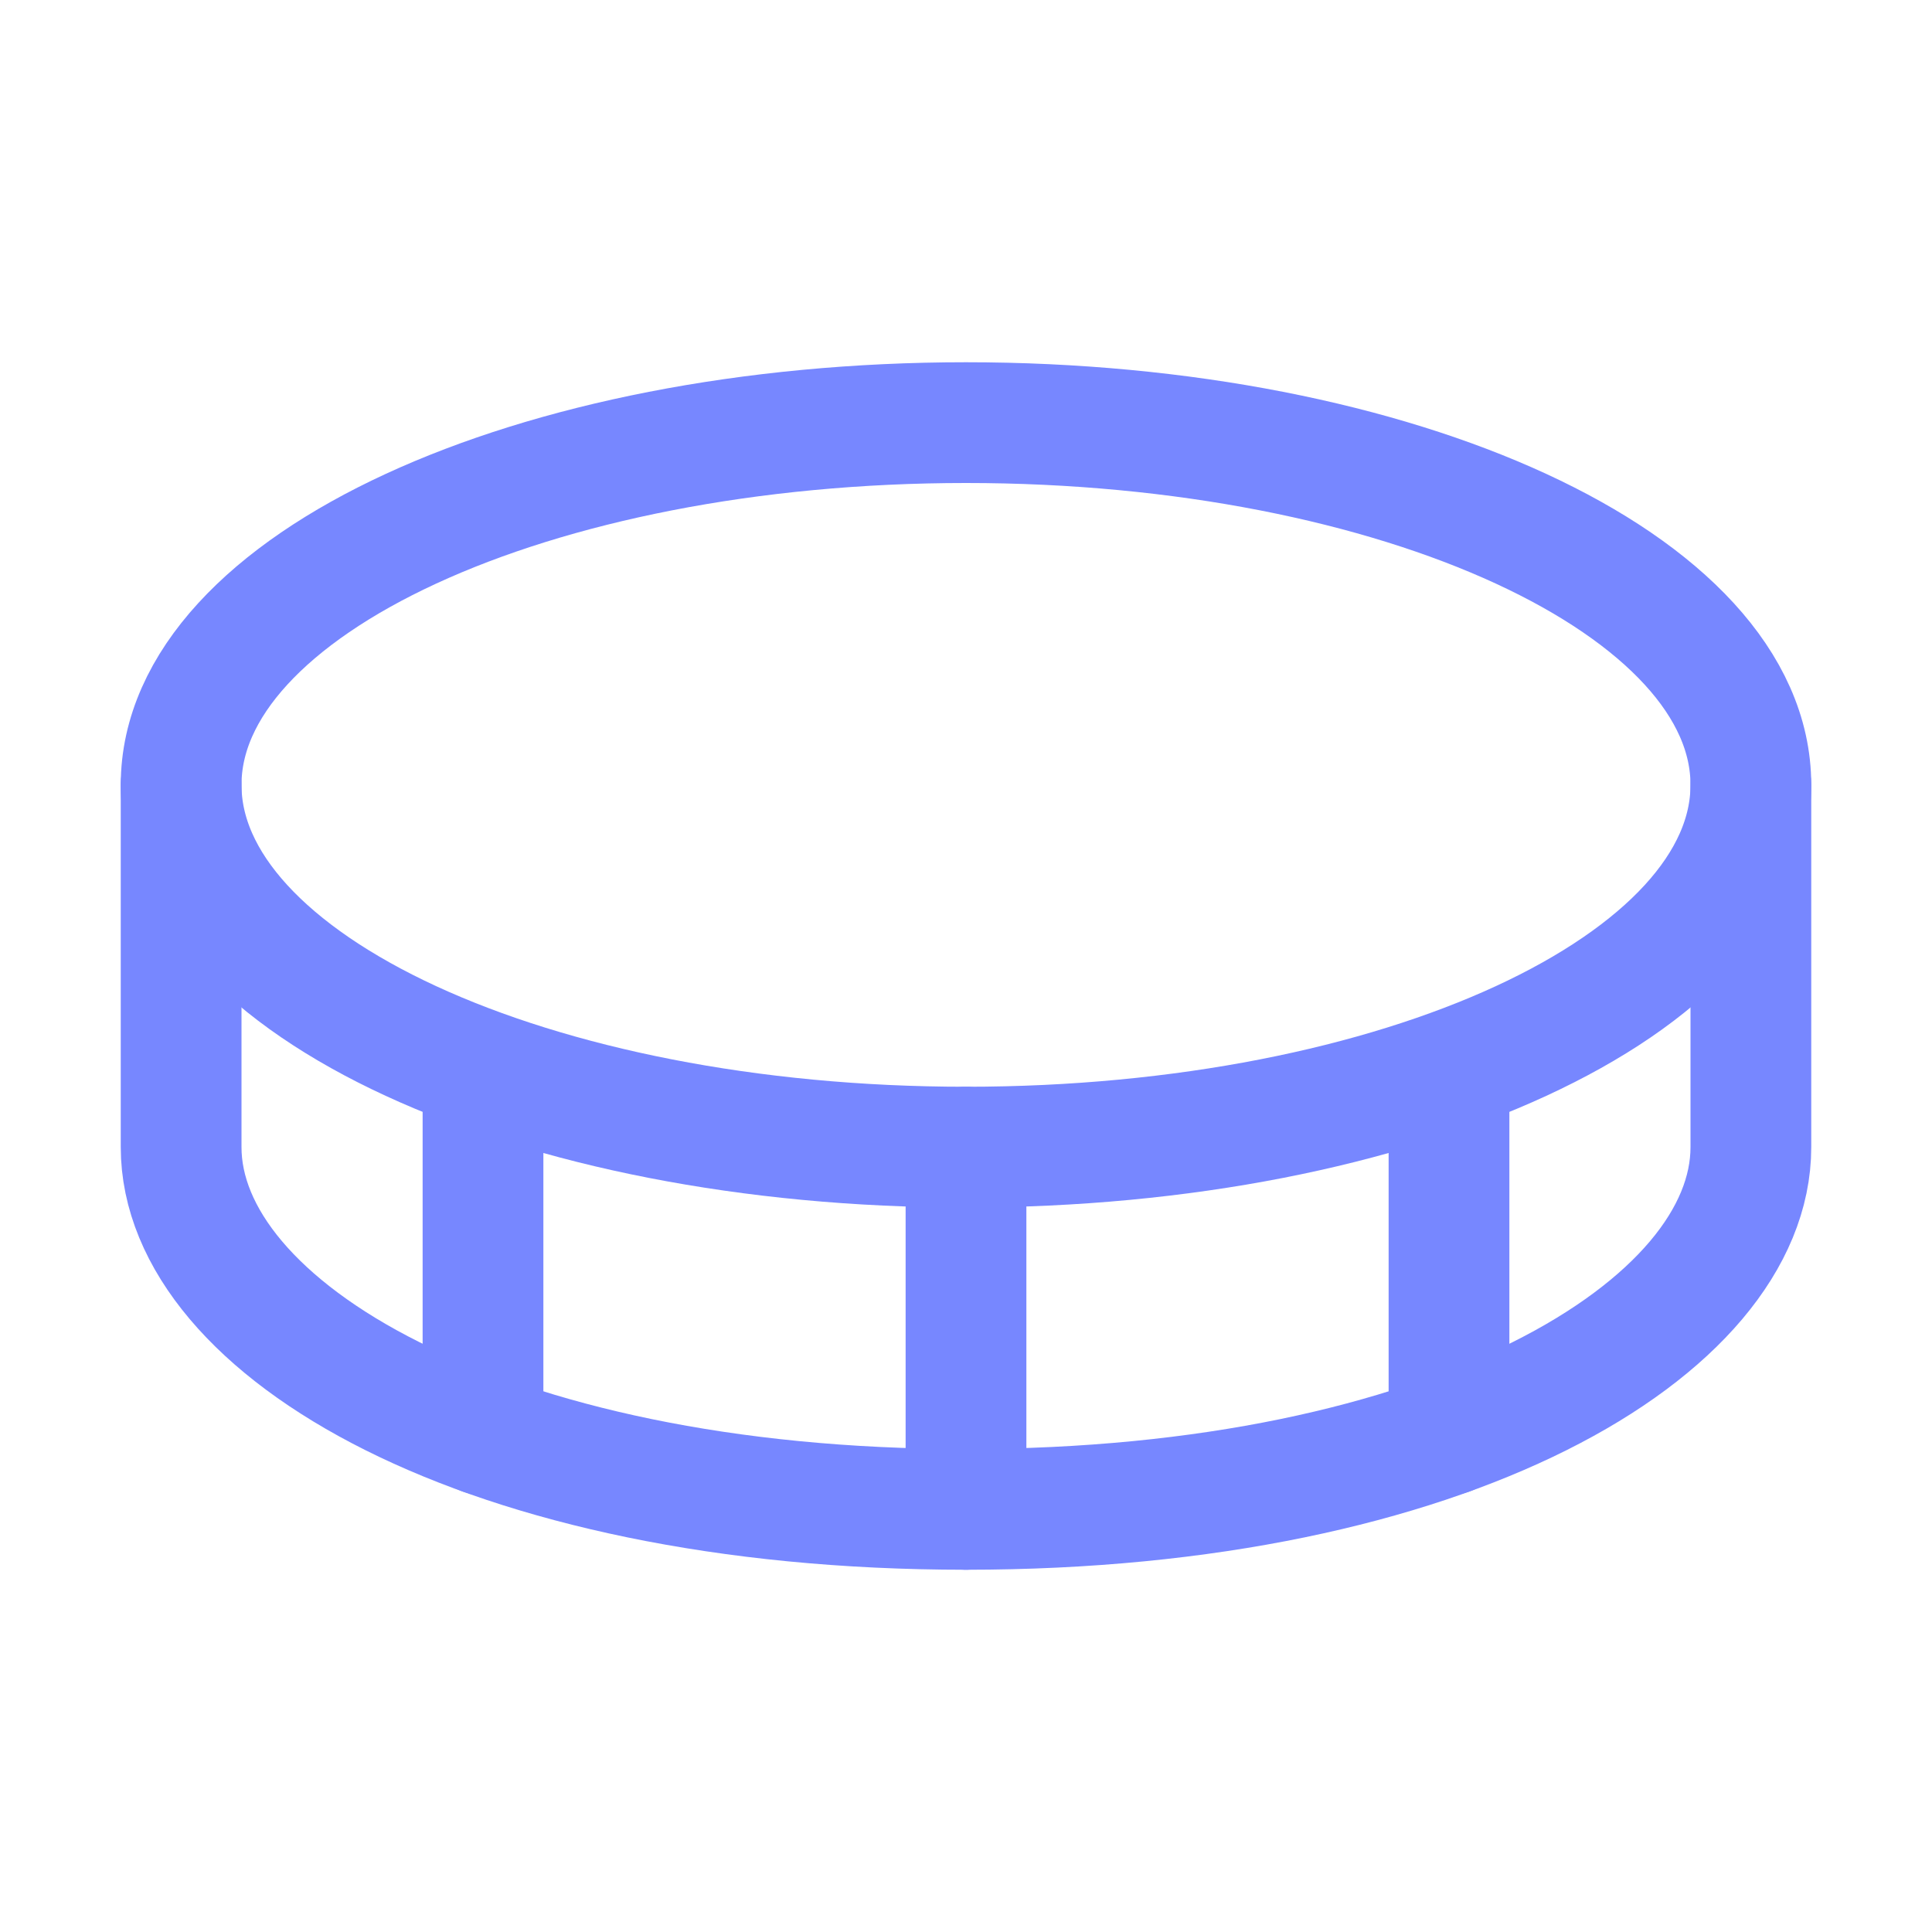
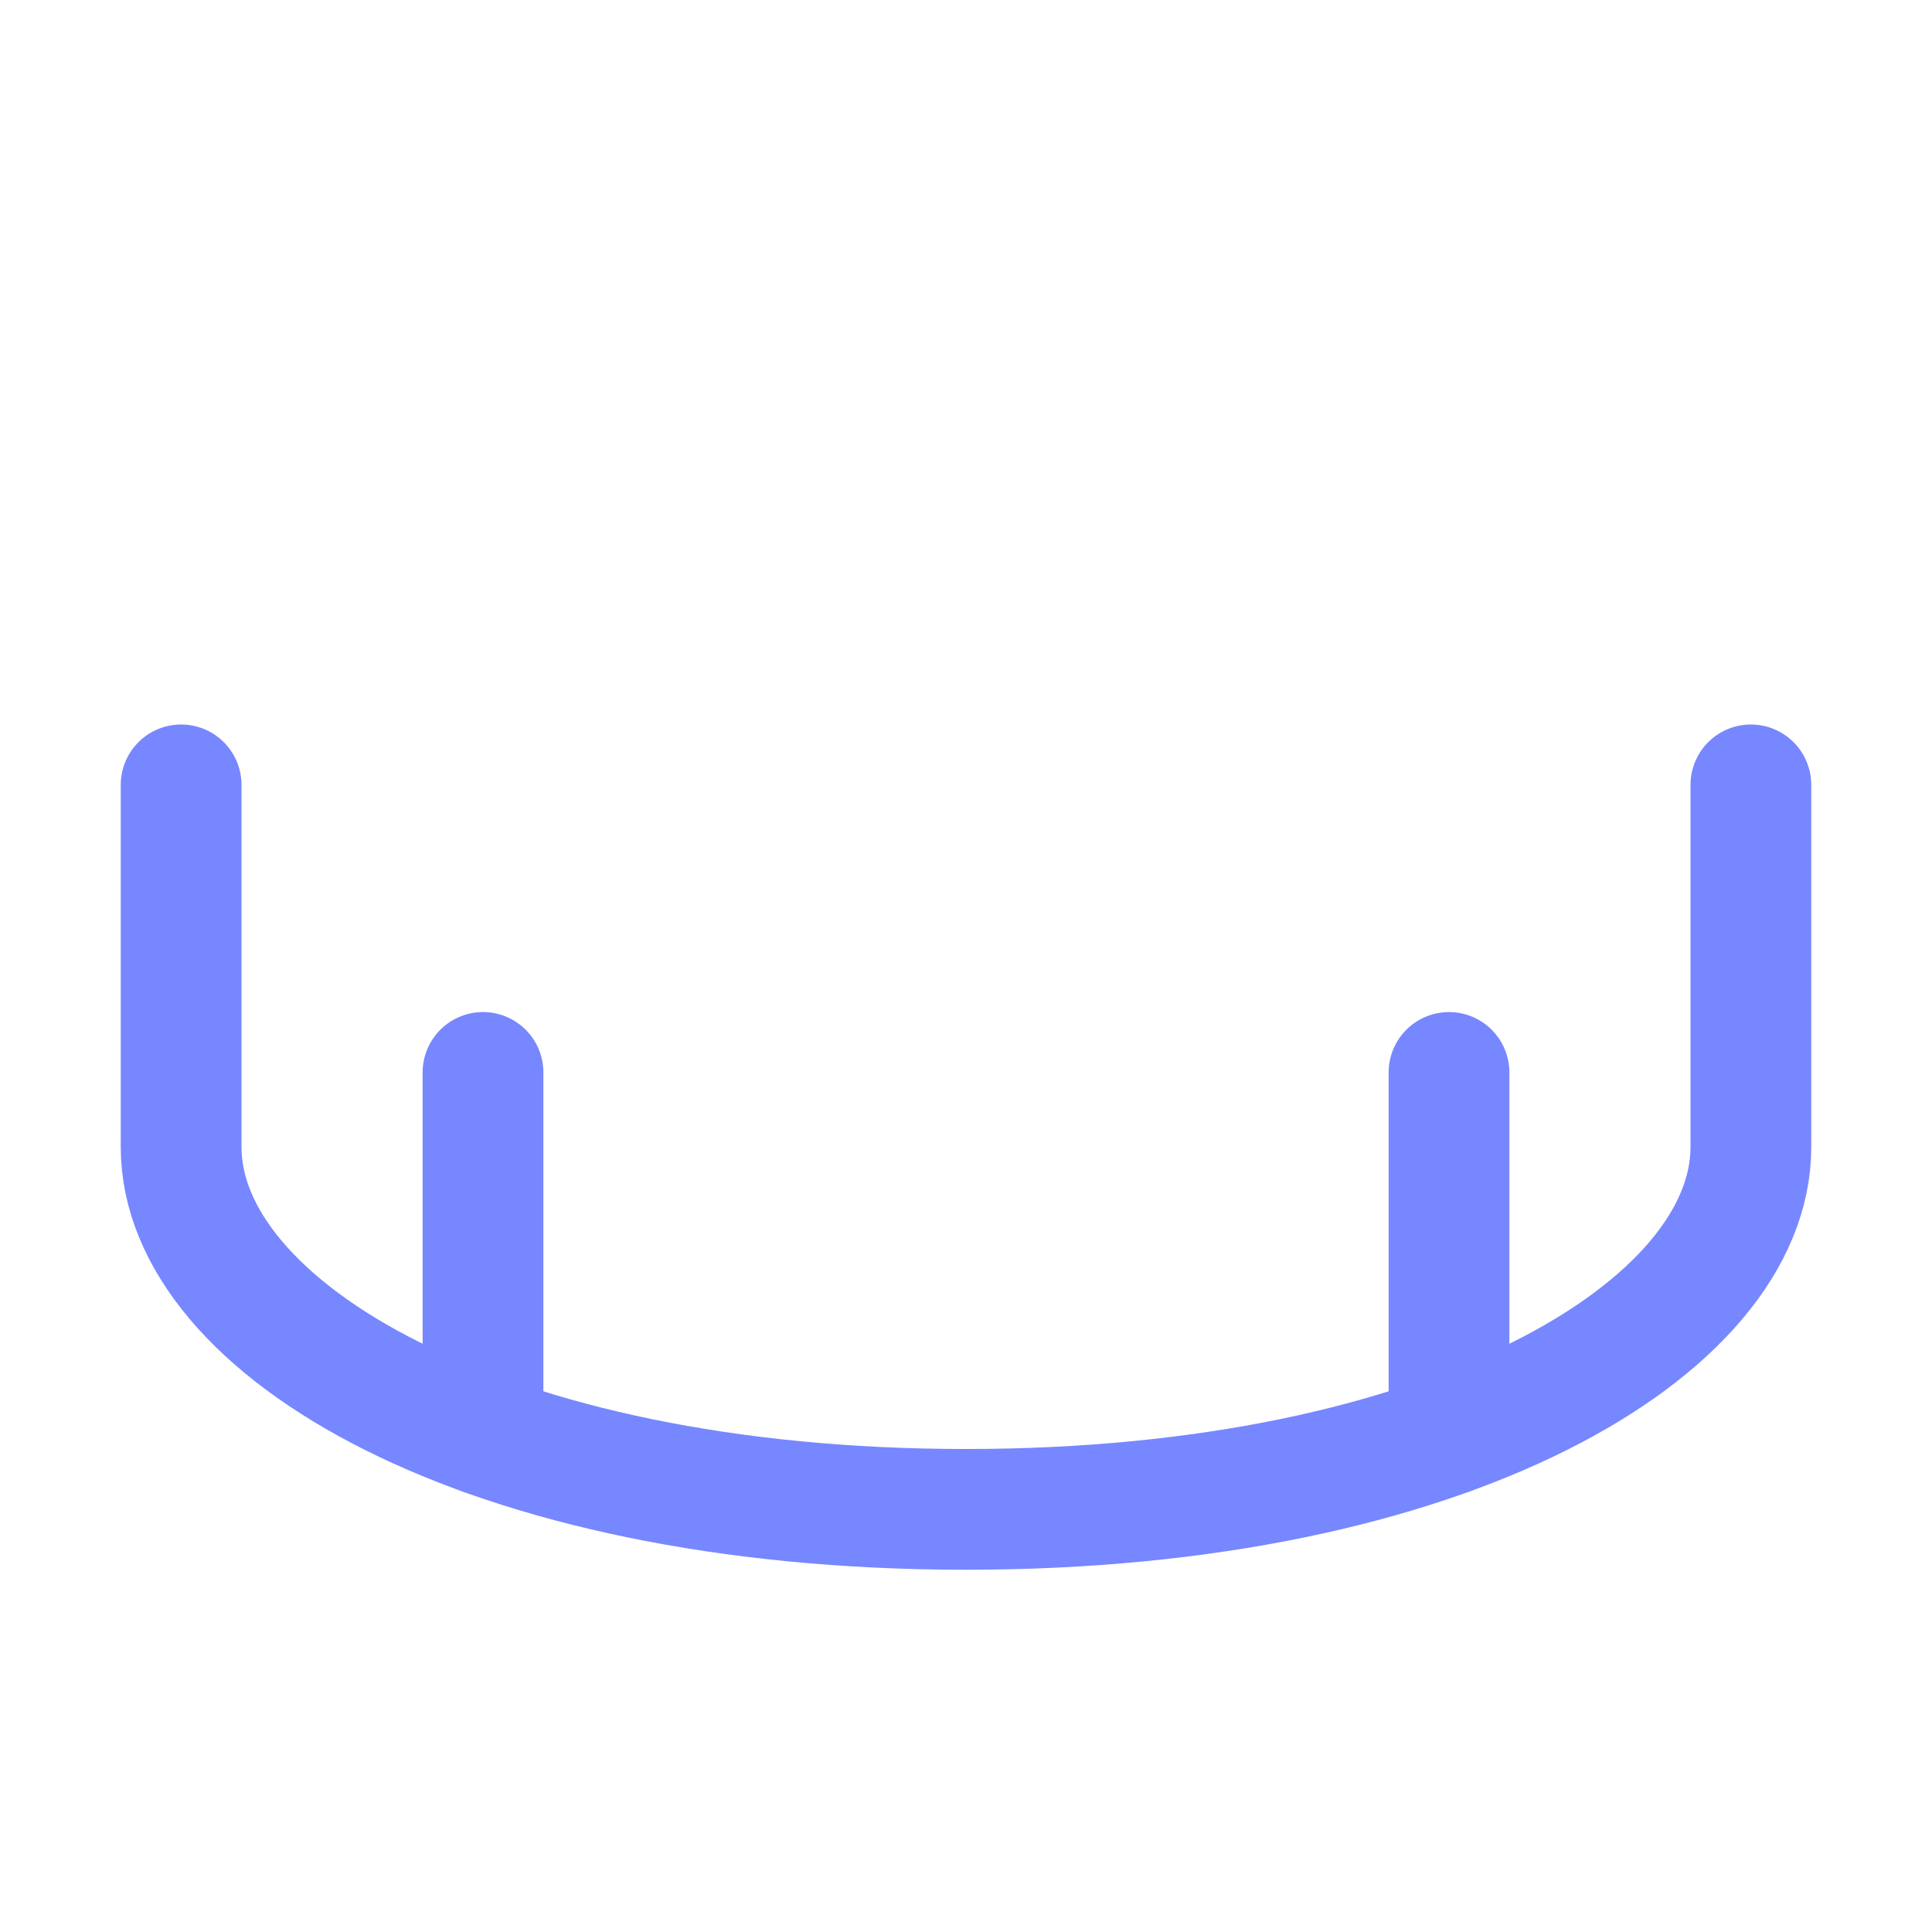
<svg xmlns="http://www.w3.org/2000/svg" width="32" height="32" viewBox="0 0 32 32" fill="none">
-   <path d="M16 19C23.18 19 29 16.314 29 13C29 9.686 23.18 7 16 7C8.82 7 3 9.686 3 13C3 16.314 8.82 19 16 19Z" stroke="#7787FF" stroke-width="2" stroke-linecap="round" stroke-linejoin="round" />
-   <path d="M16 19V25" stroke="#7787FF" stroke-width="2" stroke-linecap="round" stroke-linejoin="round" />
  <path d="M3 13V19C3 22 8 25 16 25C24 25 29 22 29 19V13" stroke="#7787FF" stroke-width="2" stroke-linecap="round" stroke-linejoin="round" />
  <path d="M24 17.763V23.763" stroke="#7787FF" stroke-width="2" stroke-linecap="round" stroke-linejoin="round" />
  <path d="M8 17.763V23.763" stroke="#7787FF" stroke-width="2" stroke-linecap="round" stroke-linejoin="round" />
</svg>